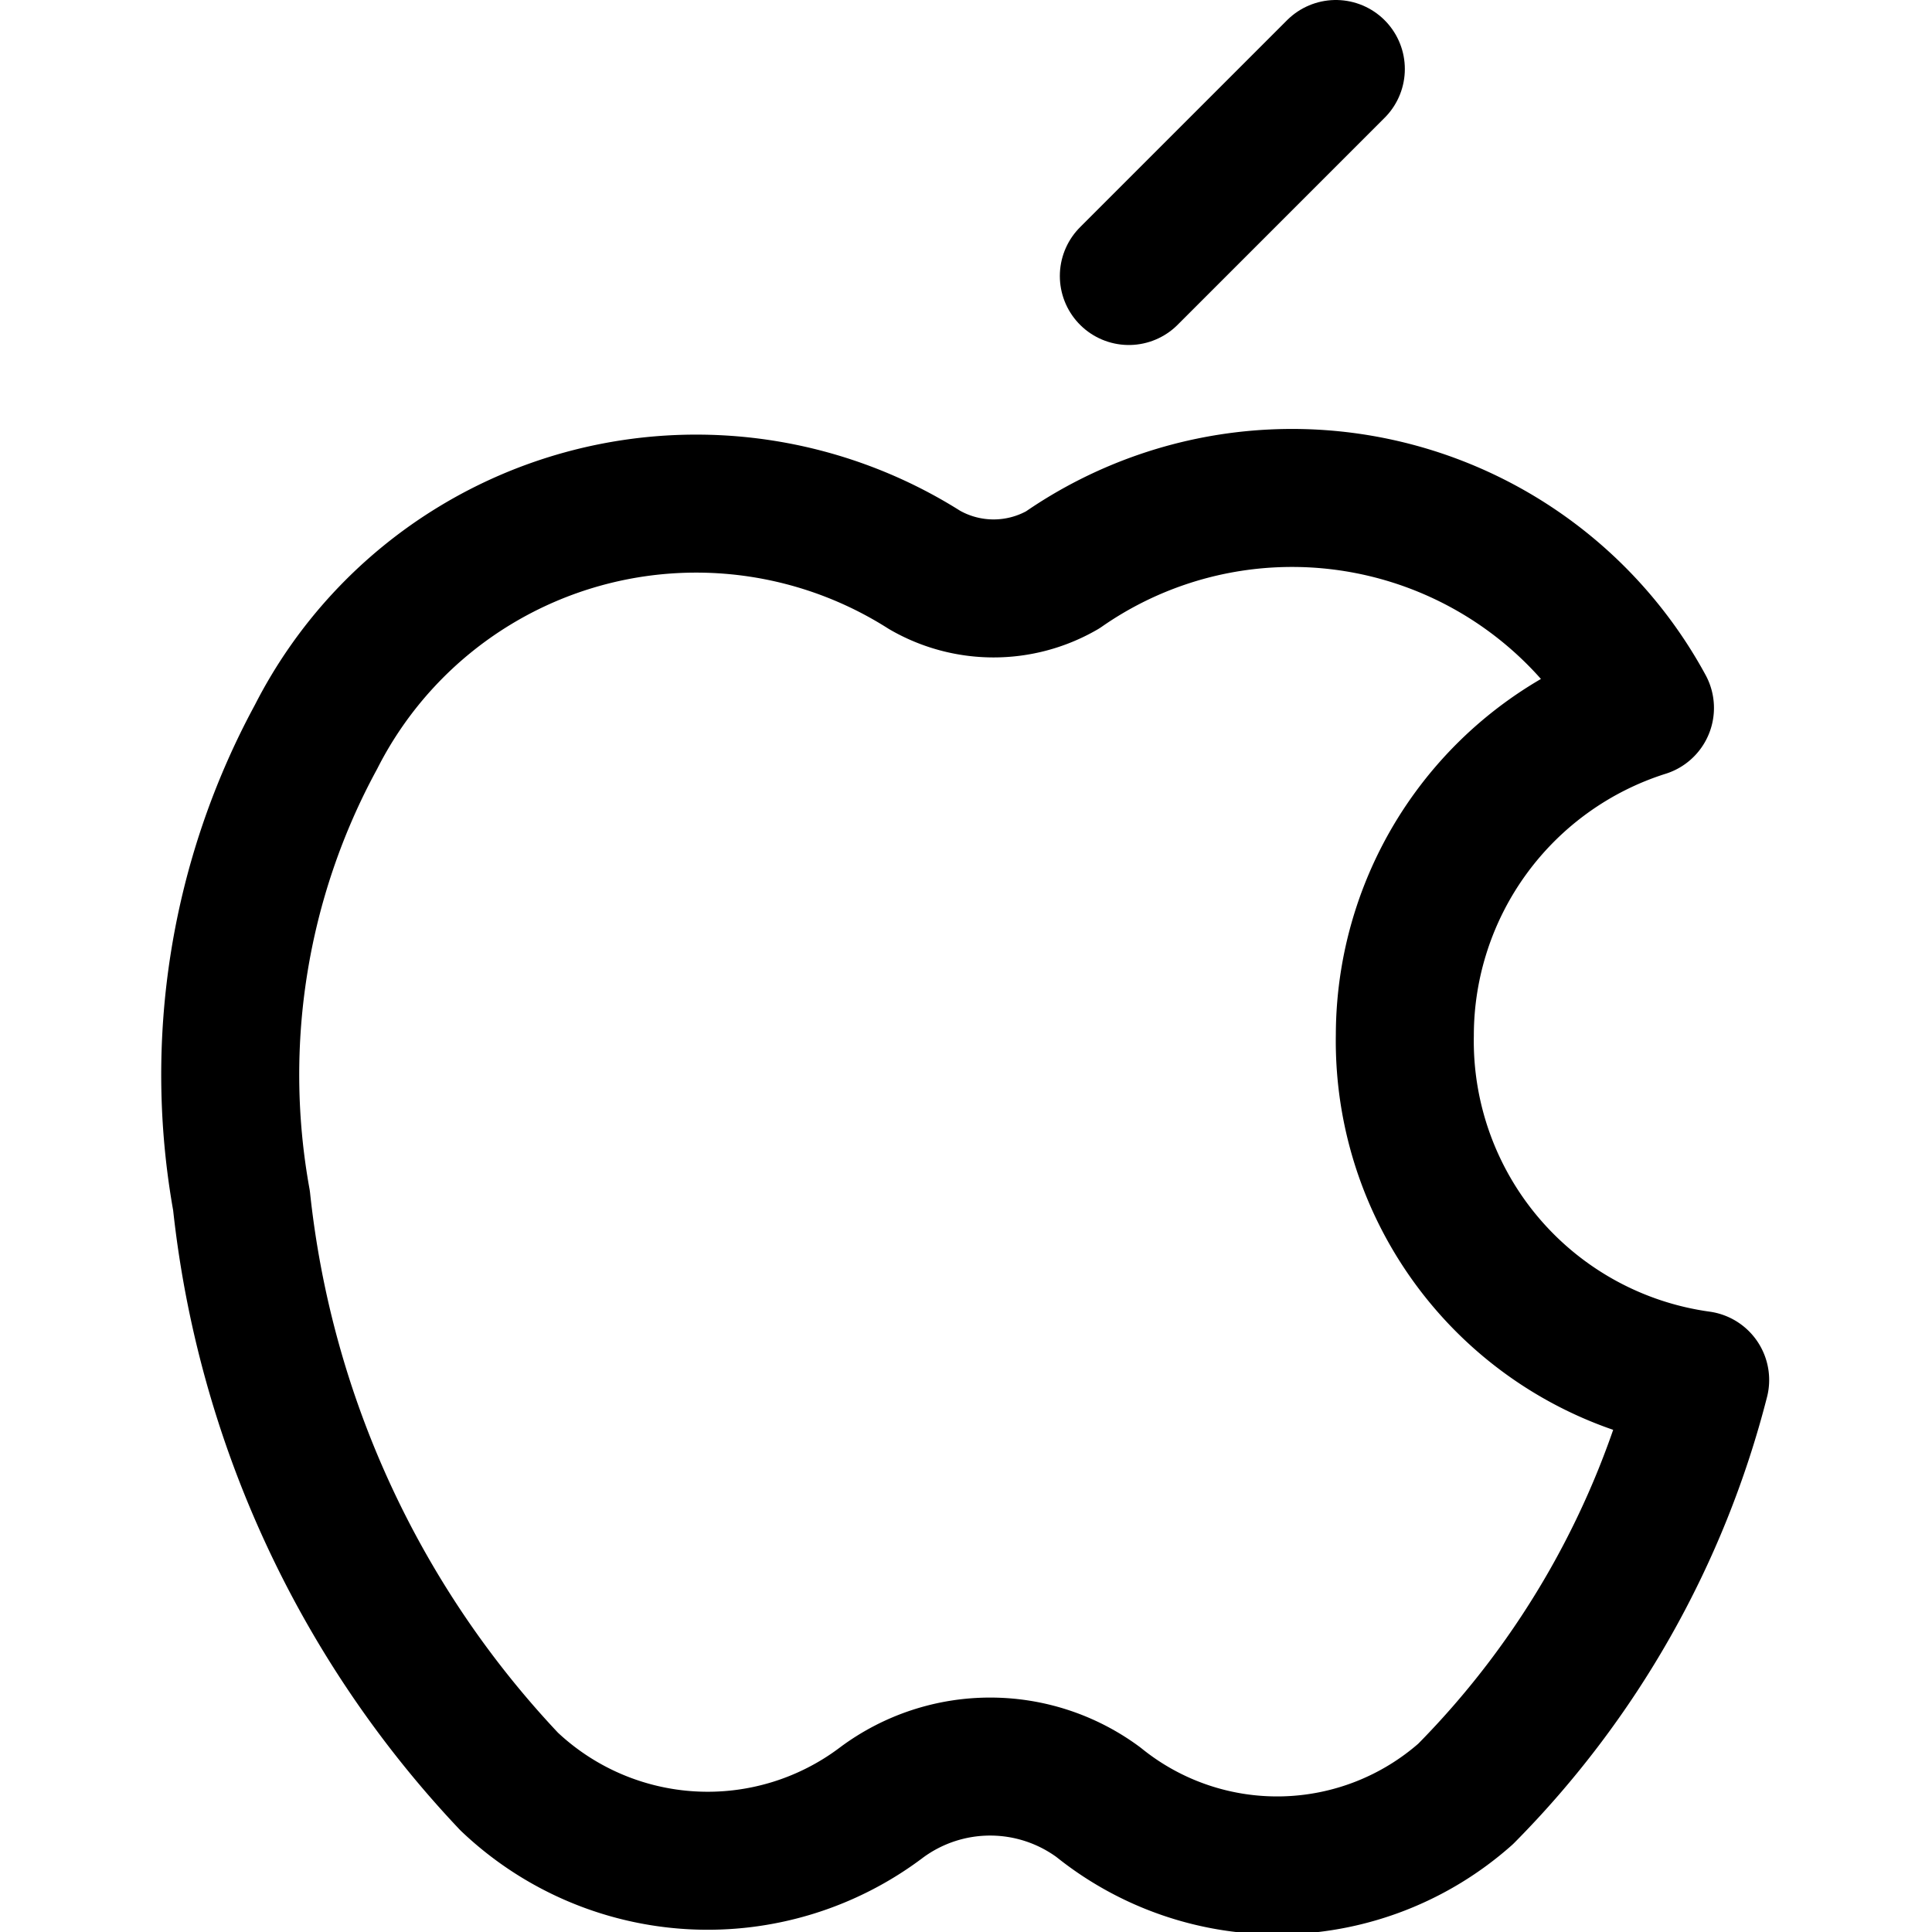
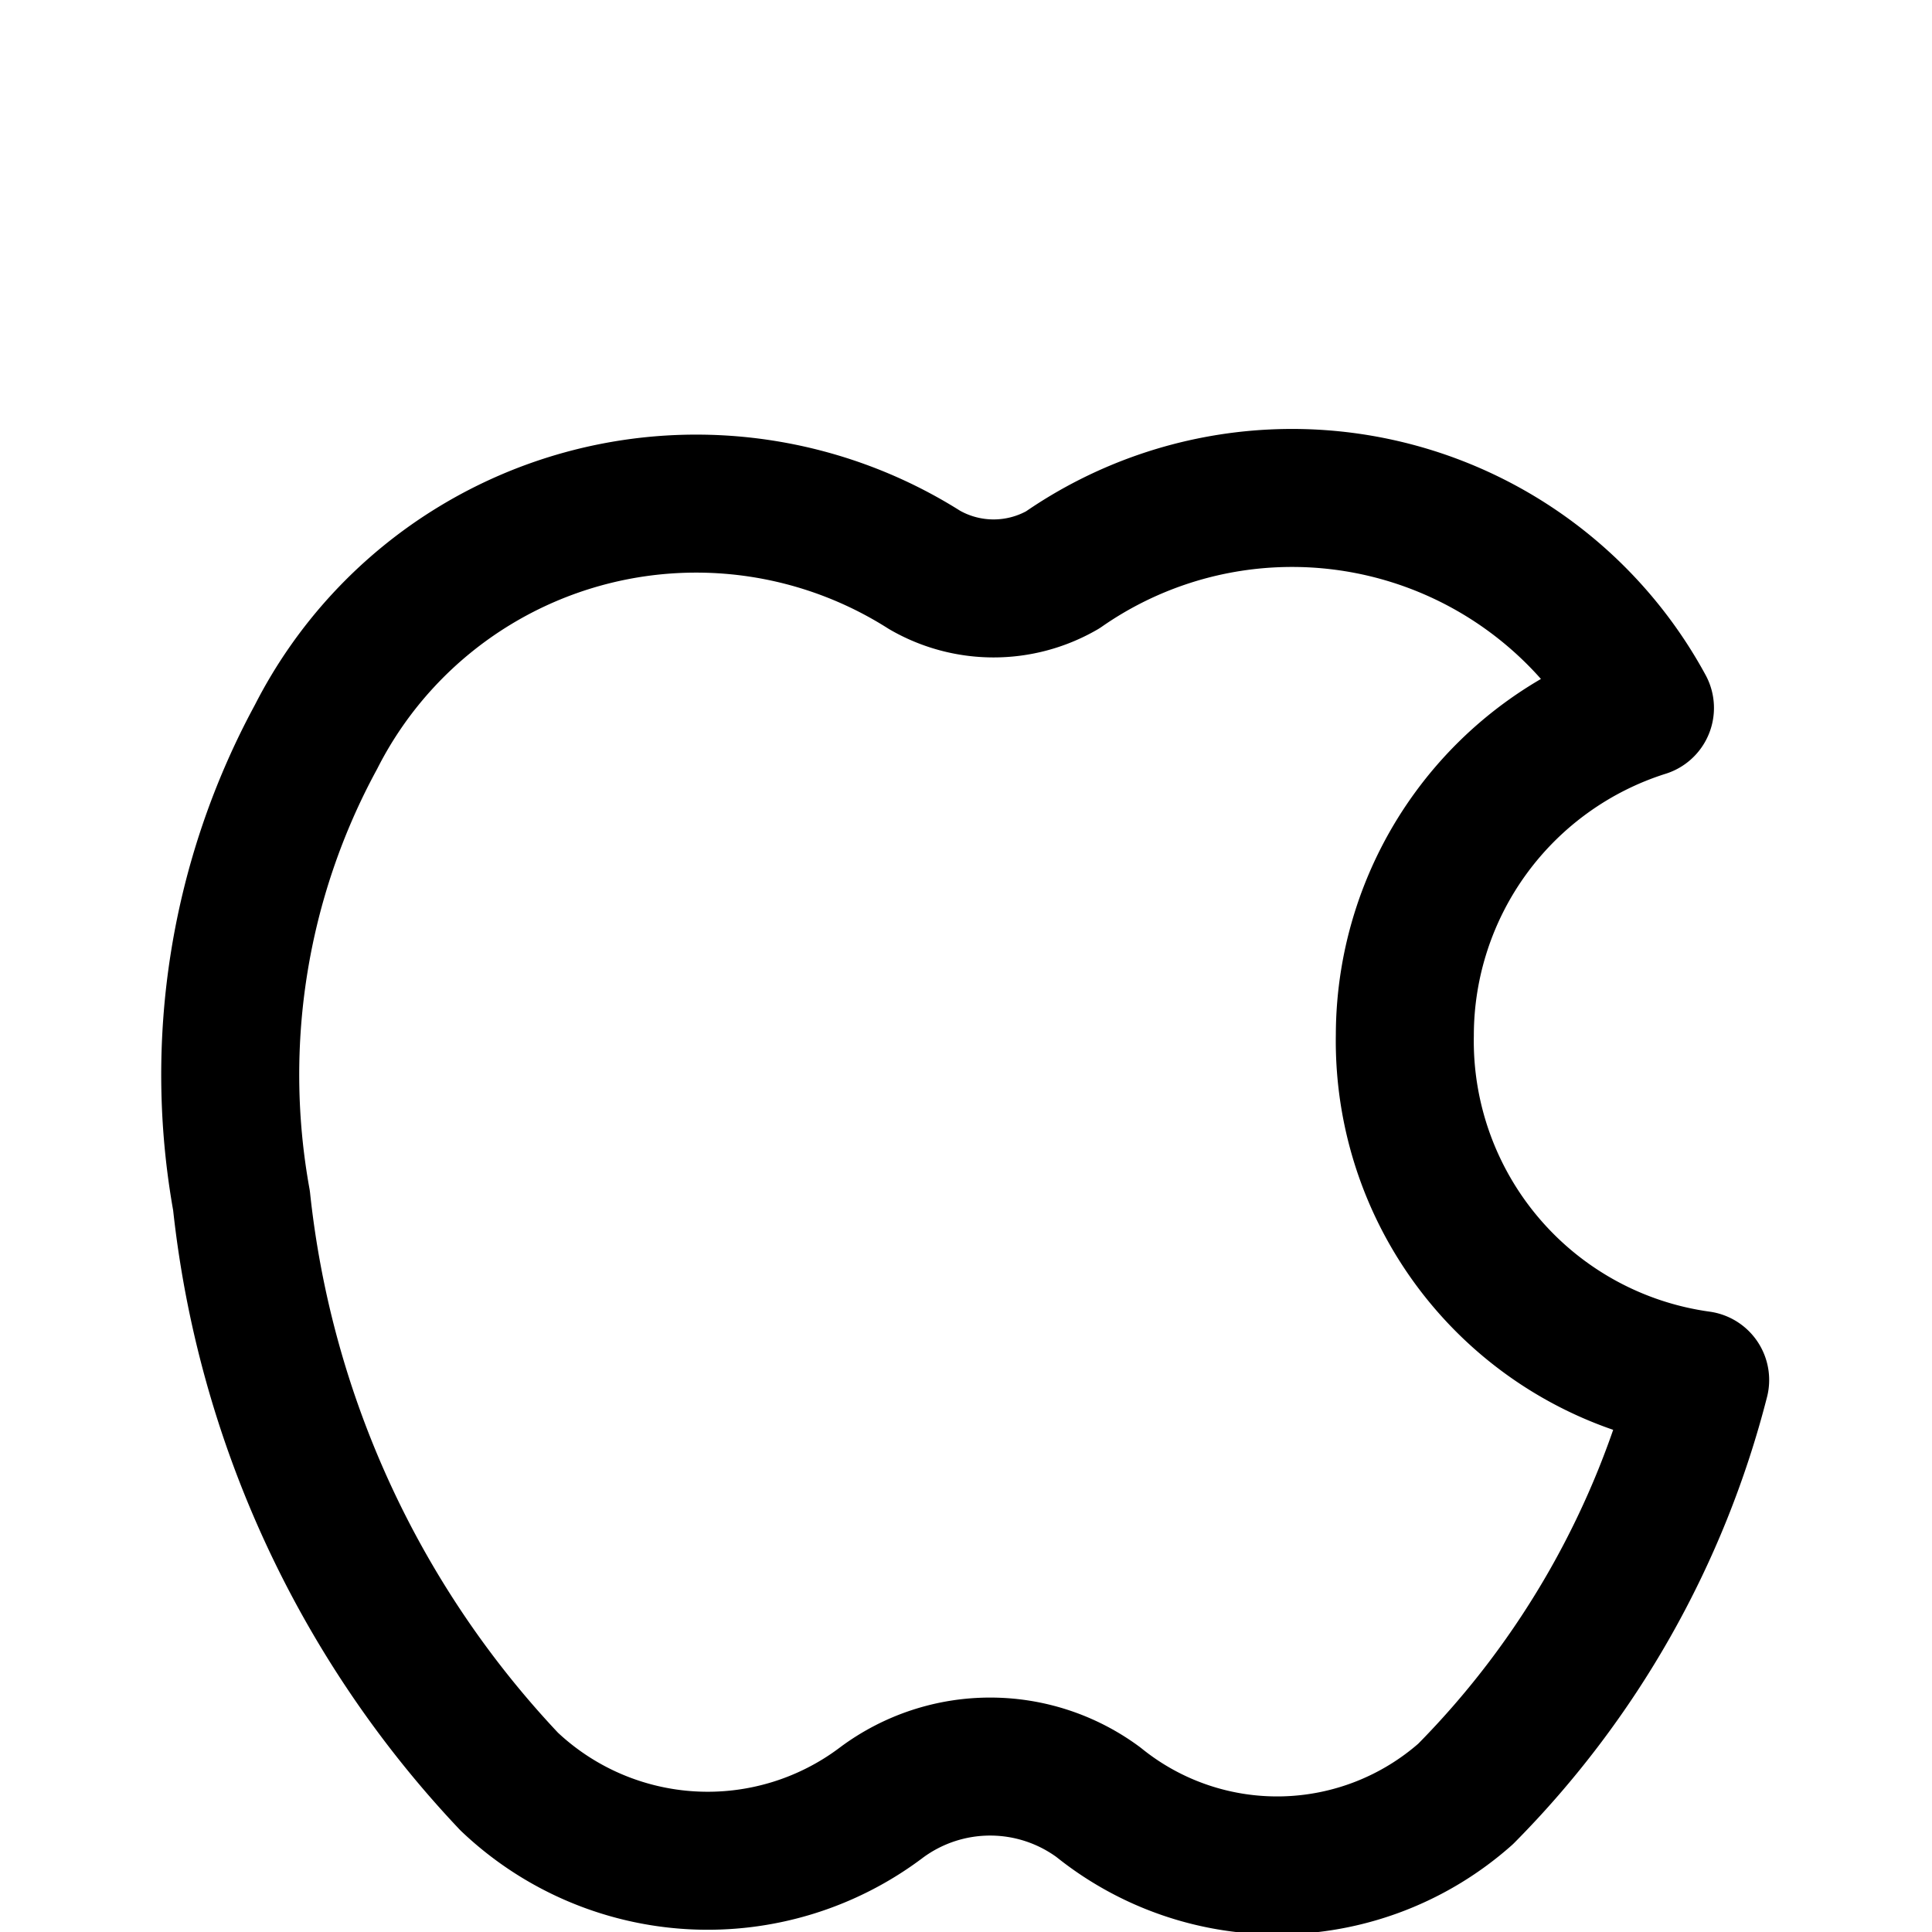
<svg xmlns="http://www.w3.org/2000/svg" viewBox="0 0 14 14">
  <g transform="matrix(1,0,0,1,0,0)">
    <g>
      <path d="M10.18,7.5a2.49,2.49,0,0,1,1.74-2.37,2.91,2.91,0,0,0-4.22-1,1,1,0,0,1-1,0A3.09,3.09,0,0,0,2.29,5.34,5.13,5.13,0,0,0,1.75,8.7a7.25,7.25,0,0,0,1.94,4.21,2.09,2.09,0,0,0,2.7.15h0a1.32,1.32,0,0,1,1.57,0A2.06,2.06,0,0,0,10.62,13a6.58,6.58,0,0,0,1.7-3A2.48,2.48,0,0,1,10.18,7.5Z" style="fill: none;stroke: #000000;stroke-linecap: round;stroke-linejoin: round" />
-       <line x1="8.18" y1="2" x2="9.68" y2="0.5" style="fill: none;stroke: #000000;stroke-linecap: round;stroke-linejoin: round" />
    </g>
  </g>
</svg>